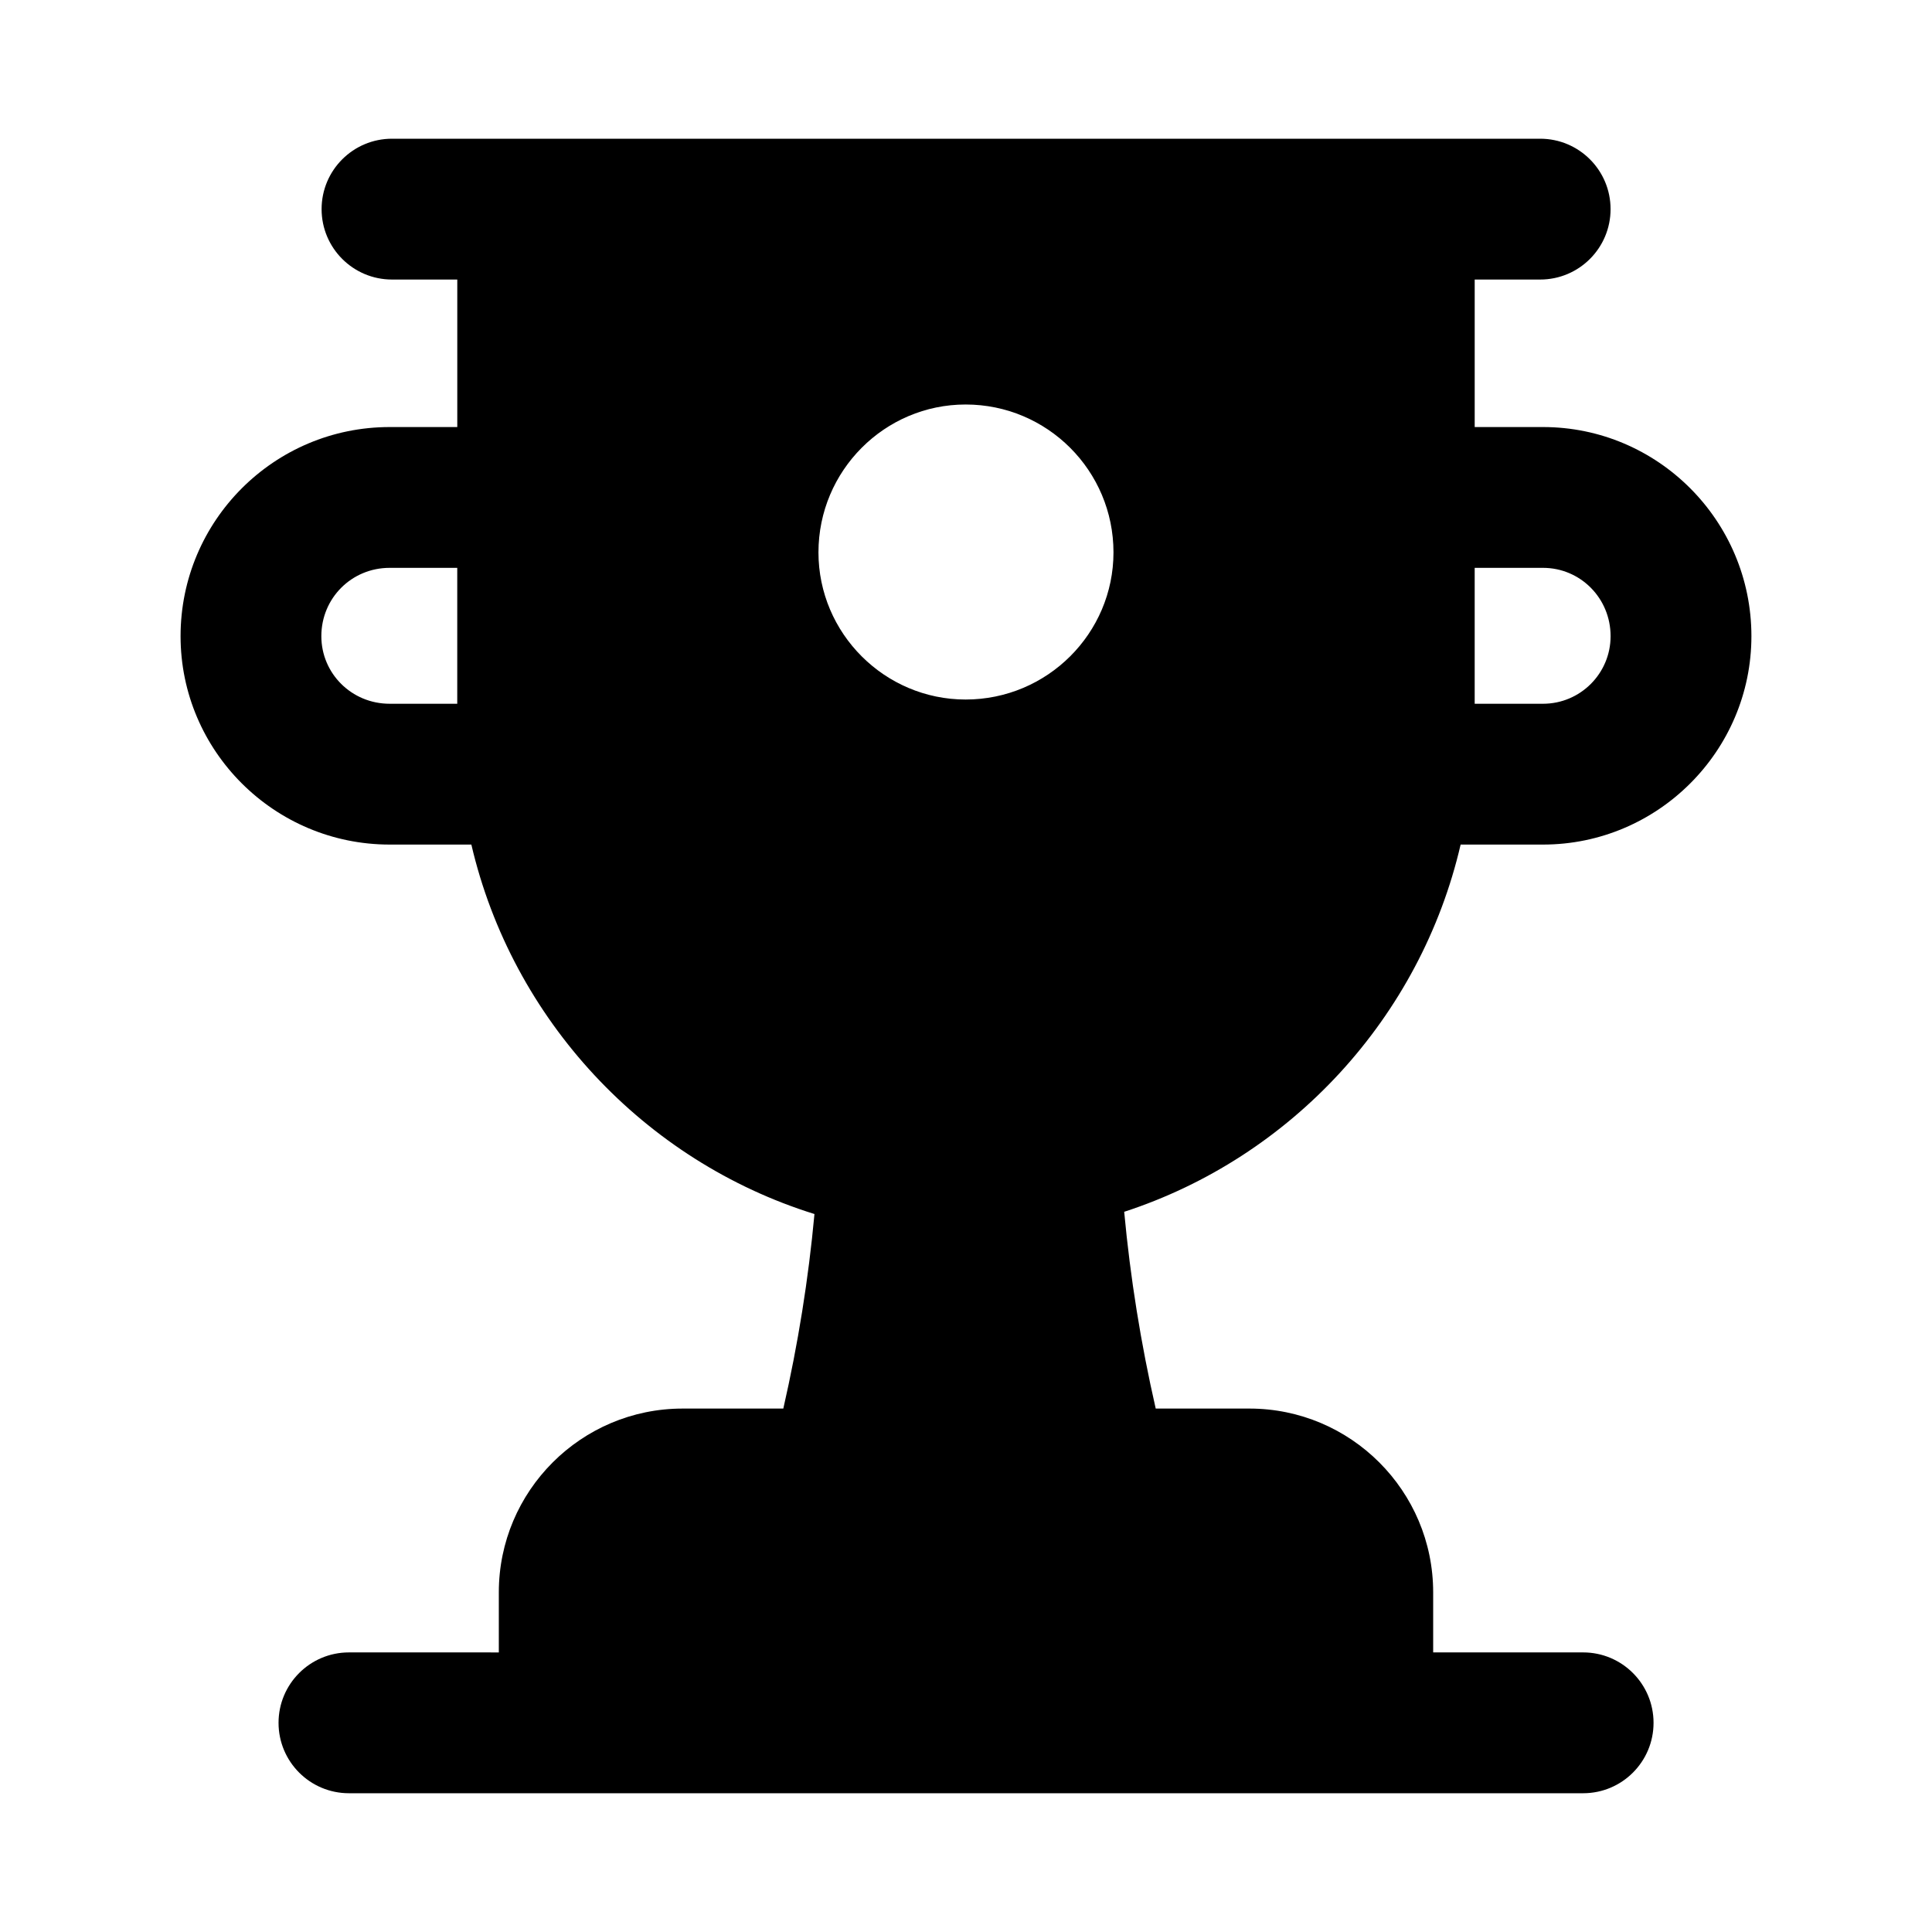
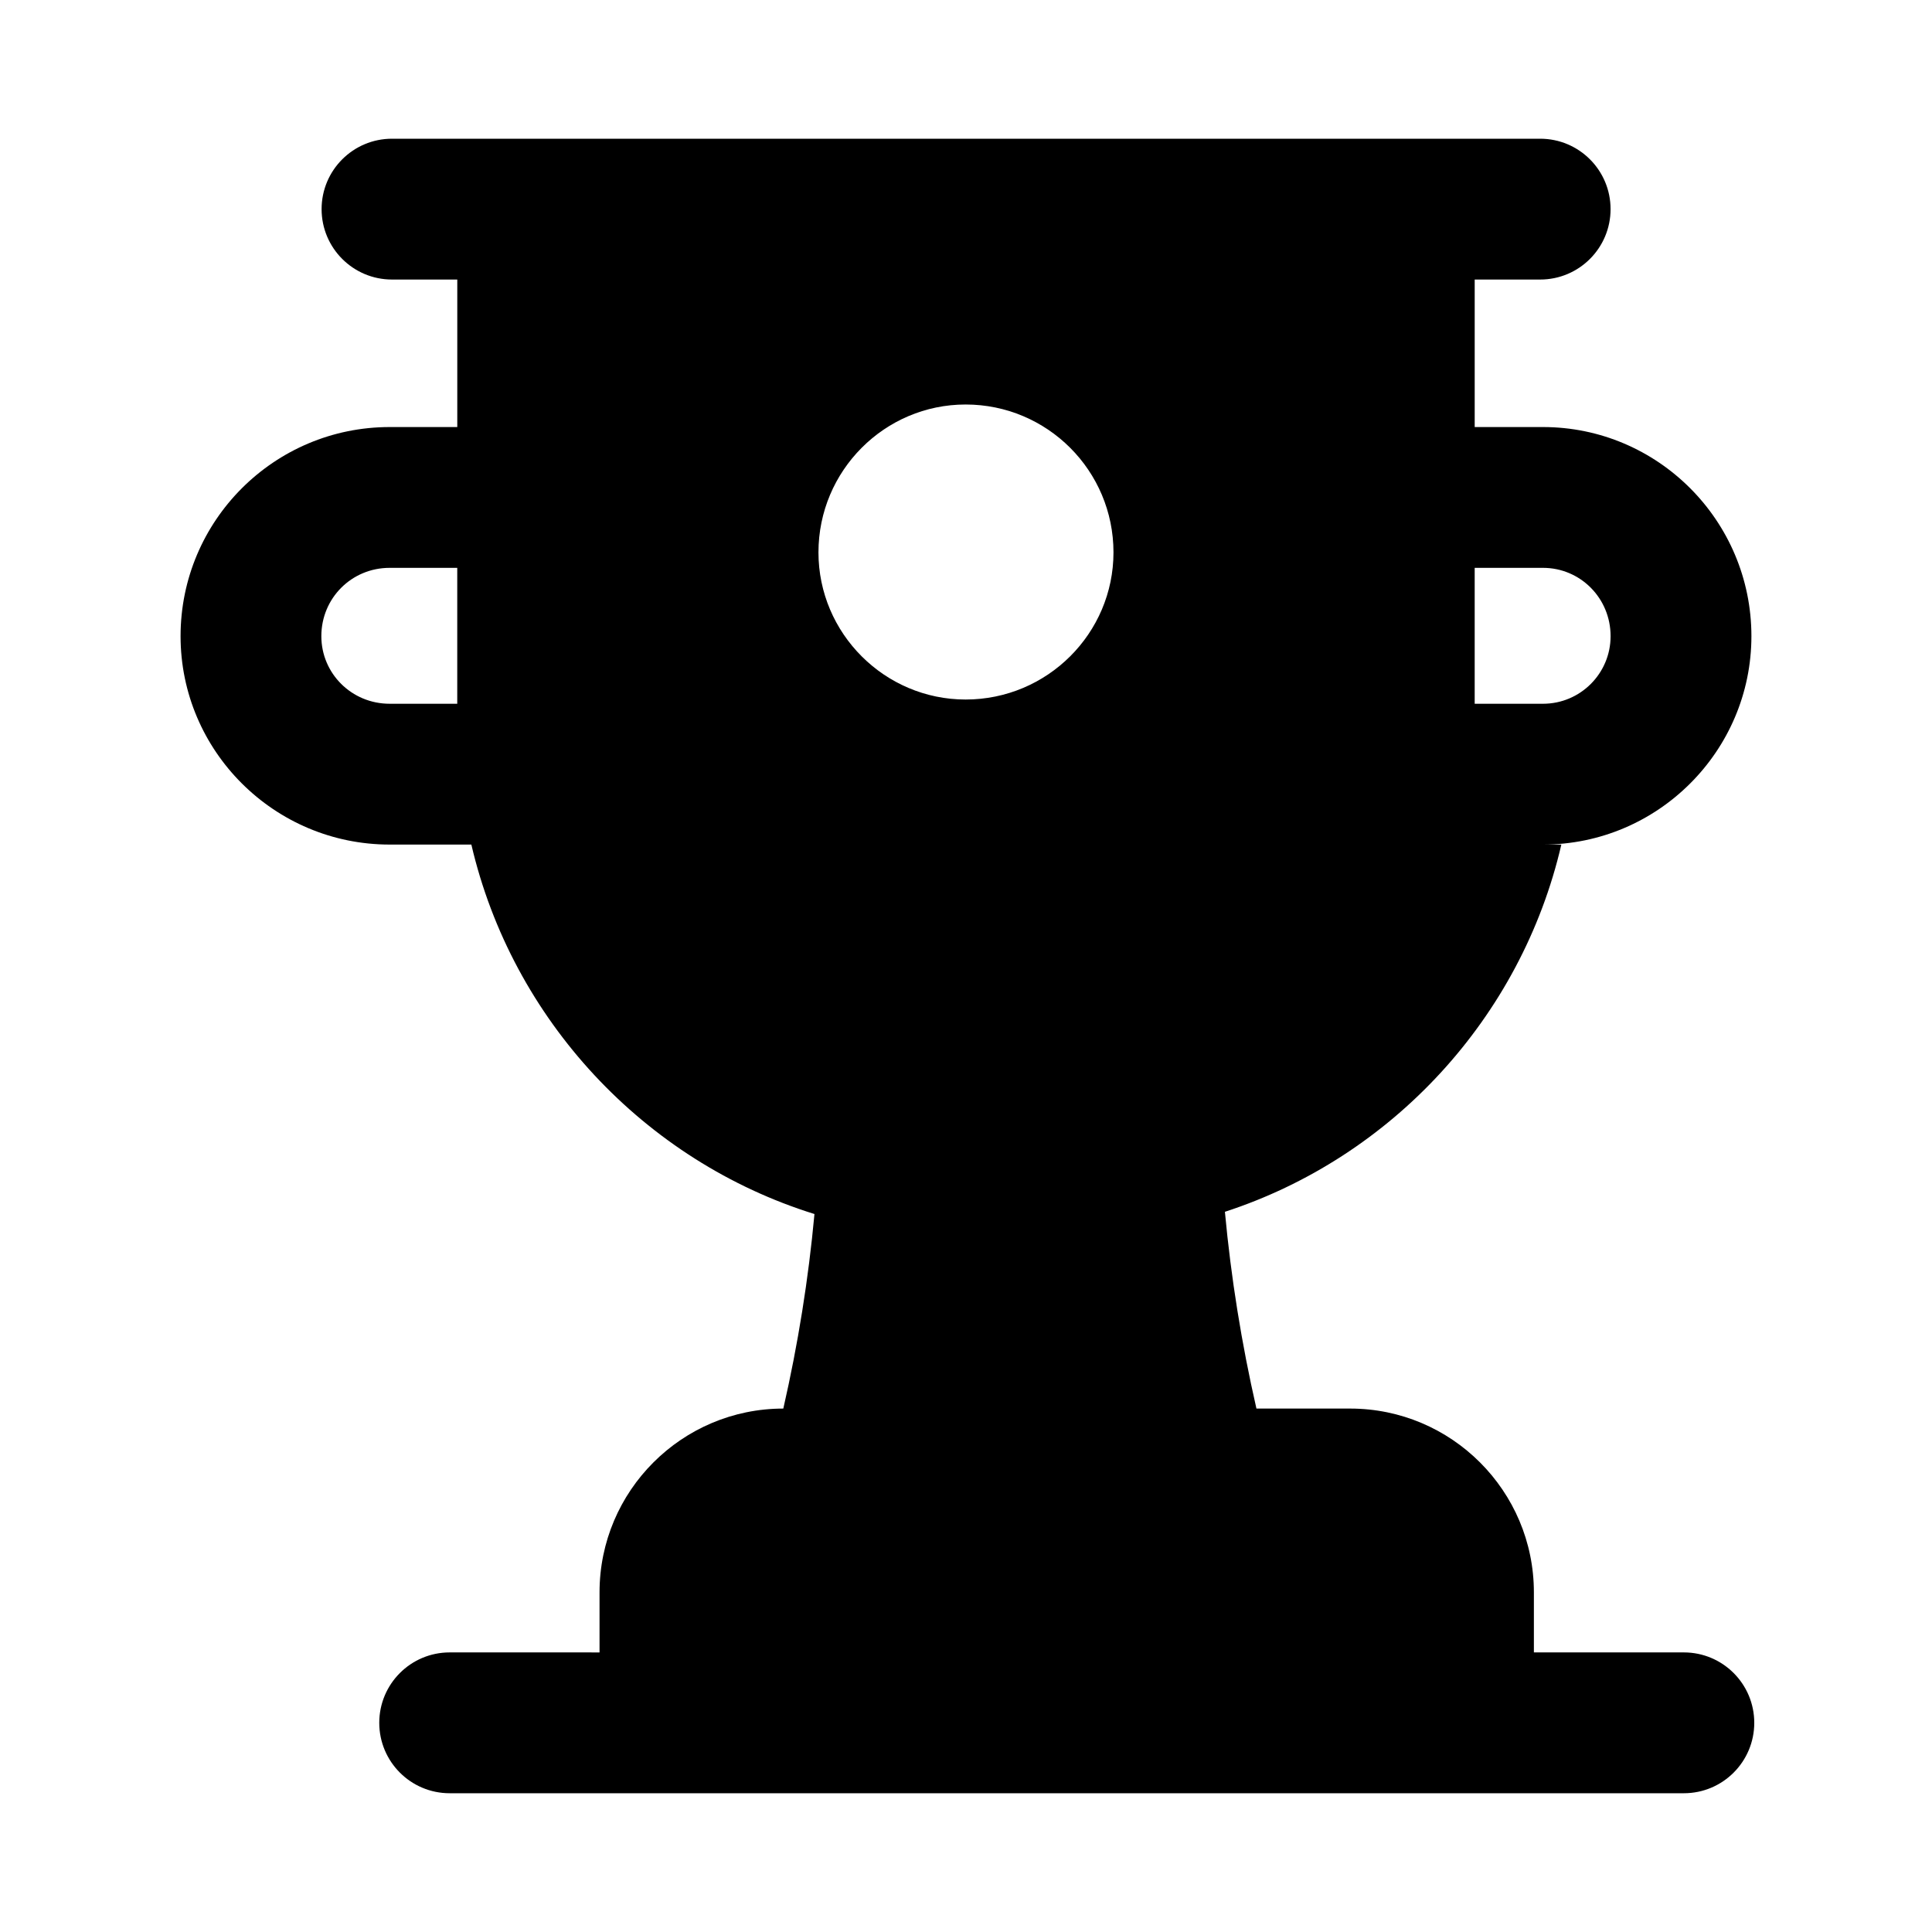
<svg xmlns="http://www.w3.org/2000/svg" fill="#000000" width="800px" height="800px" version="1.1" viewBox="144 144 512 512">
-   <path d="m531.08 367.82h21.832c30.414 0 55.23-24.816 55.23-55.23 0-30.602-24.816-55.418-55.23-55.418h-18.102v-39.09h17.348c10.312 0 18.66-8.355 18.66-18.66 0-10.305-8.348-18.66-18.66-18.66h-304.27c-10.312 0-18.66 8.355-18.66 18.66 0 10.305 8.348 18.66 18.66 18.66h17.297v39.09h-17.914c-30.602 0-55.418 24.816-55.418 55.418 0 30.414 24.816 55.23 55.418 55.23h21.645c10.812 46.414 45.836 83.883 90.926 97.91-1.594 17.266-4.352 34.473-8.254 51.555h-26.691c-26.871 0-48.703 21.832-48.703 48.703v15.922l-39.715-0.004c-10.312 0-18.66 8.355-18.66 18.66 0 10.305 8.348 18.66 18.66 18.66h327.07c10.312 0 18.66-8.355 18.66-18.66 0-10.305-8.348-18.66-18.66-18.66h-39.742v-15.918c0-26.871-21.832-48.703-48.703-48.703h-24.824c-3.949-17.277-6.738-34.68-8.355-52.145 44.301-14.422 78.543-51.492 89.16-97.32zm-131.18-38.438c-21.461 0-39-17.539-39-38.996 0-21.645 17.539-39.188 39-39.188 21.645 0 39.184 17.539 39.184 39.188 0 21.457-17.539 38.996-39.184 38.996zm153.01-34.895c9.891 0 17.914 8.023 17.914 18.102 0 9.891-8.023 17.914-17.914 17.914h-18.102v-36.016zm-323.75 18.102c0-10.078 8.023-18.102 18.102-18.102h17.914v36.012l-17.914 0.004c-10.078 0-18.102-8.023-18.102-17.914z" />
+   <path d="m531.08 367.82h21.832c30.414 0 55.23-24.816 55.23-55.23 0-30.602-24.816-55.418-55.23-55.418h-18.102v-39.09h17.348c10.312 0 18.66-8.355 18.66-18.66 0-10.305-8.348-18.66-18.66-18.66h-304.27c-10.312 0-18.66 8.355-18.66 18.66 0 10.305 8.348 18.66 18.66 18.66h17.297v39.09h-17.914c-30.602 0-55.418 24.816-55.418 55.418 0 30.414 24.816 55.23 55.418 55.23h21.645c10.812 46.414 45.836 83.883 90.926 97.91-1.594 17.266-4.352 34.473-8.254 51.555c-26.871 0-48.703 21.832-48.703 48.703v15.922l-39.715-0.004c-10.312 0-18.66 8.355-18.66 18.66 0 10.305 8.348 18.66 18.66 18.66h327.07c10.312 0 18.66-8.355 18.66-18.66 0-10.305-8.348-18.66-18.66-18.66h-39.742v-15.918c0-26.871-21.832-48.703-48.703-48.703h-24.824c-3.949-17.277-6.738-34.68-8.355-52.145 44.301-14.422 78.543-51.492 89.16-97.32zm-131.18-38.438c-21.461 0-39-17.539-39-38.996 0-21.645 17.539-39.188 39-39.188 21.645 0 39.184 17.539 39.184 39.188 0 21.457-17.539 38.996-39.184 38.996zm153.01-34.895c9.891 0 17.914 8.023 17.914 18.102 0 9.891-8.023 17.914-17.914 17.914h-18.102v-36.016zm-323.75 18.102c0-10.078 8.023-18.102 18.102-18.102h17.914v36.012l-17.914 0.004c-10.078 0-18.102-8.023-18.102-17.914z" />
</svg>